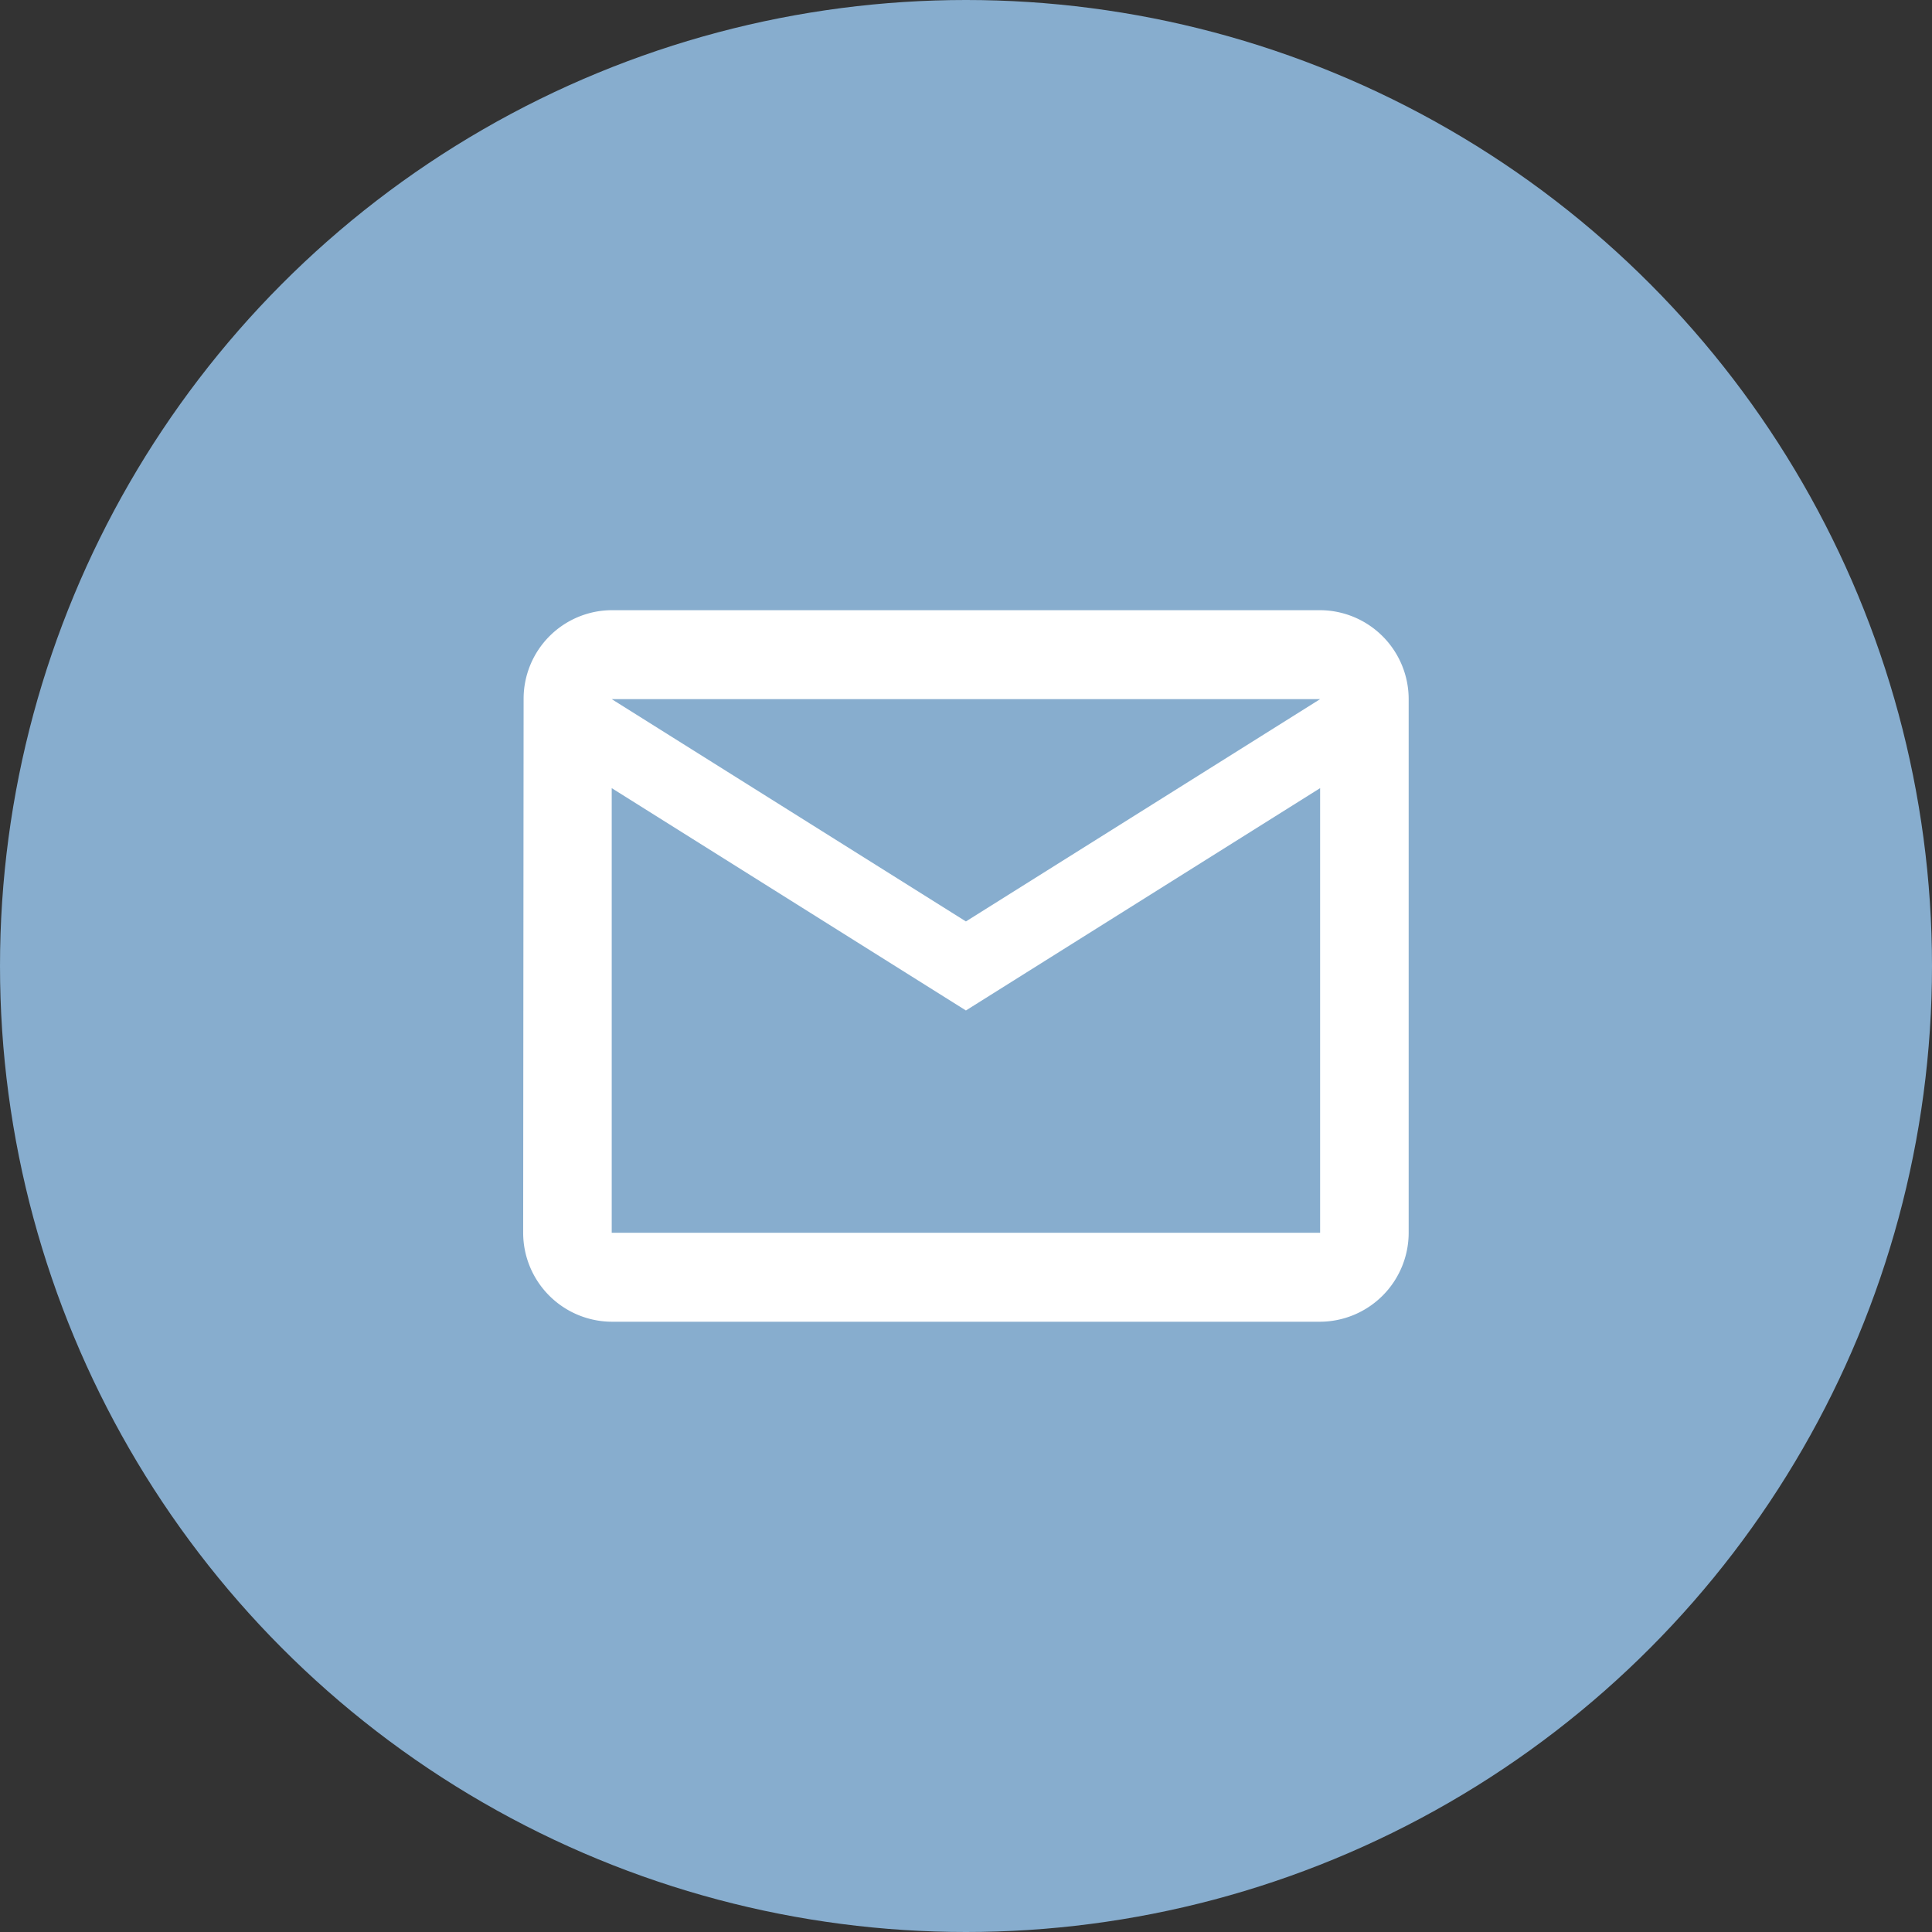
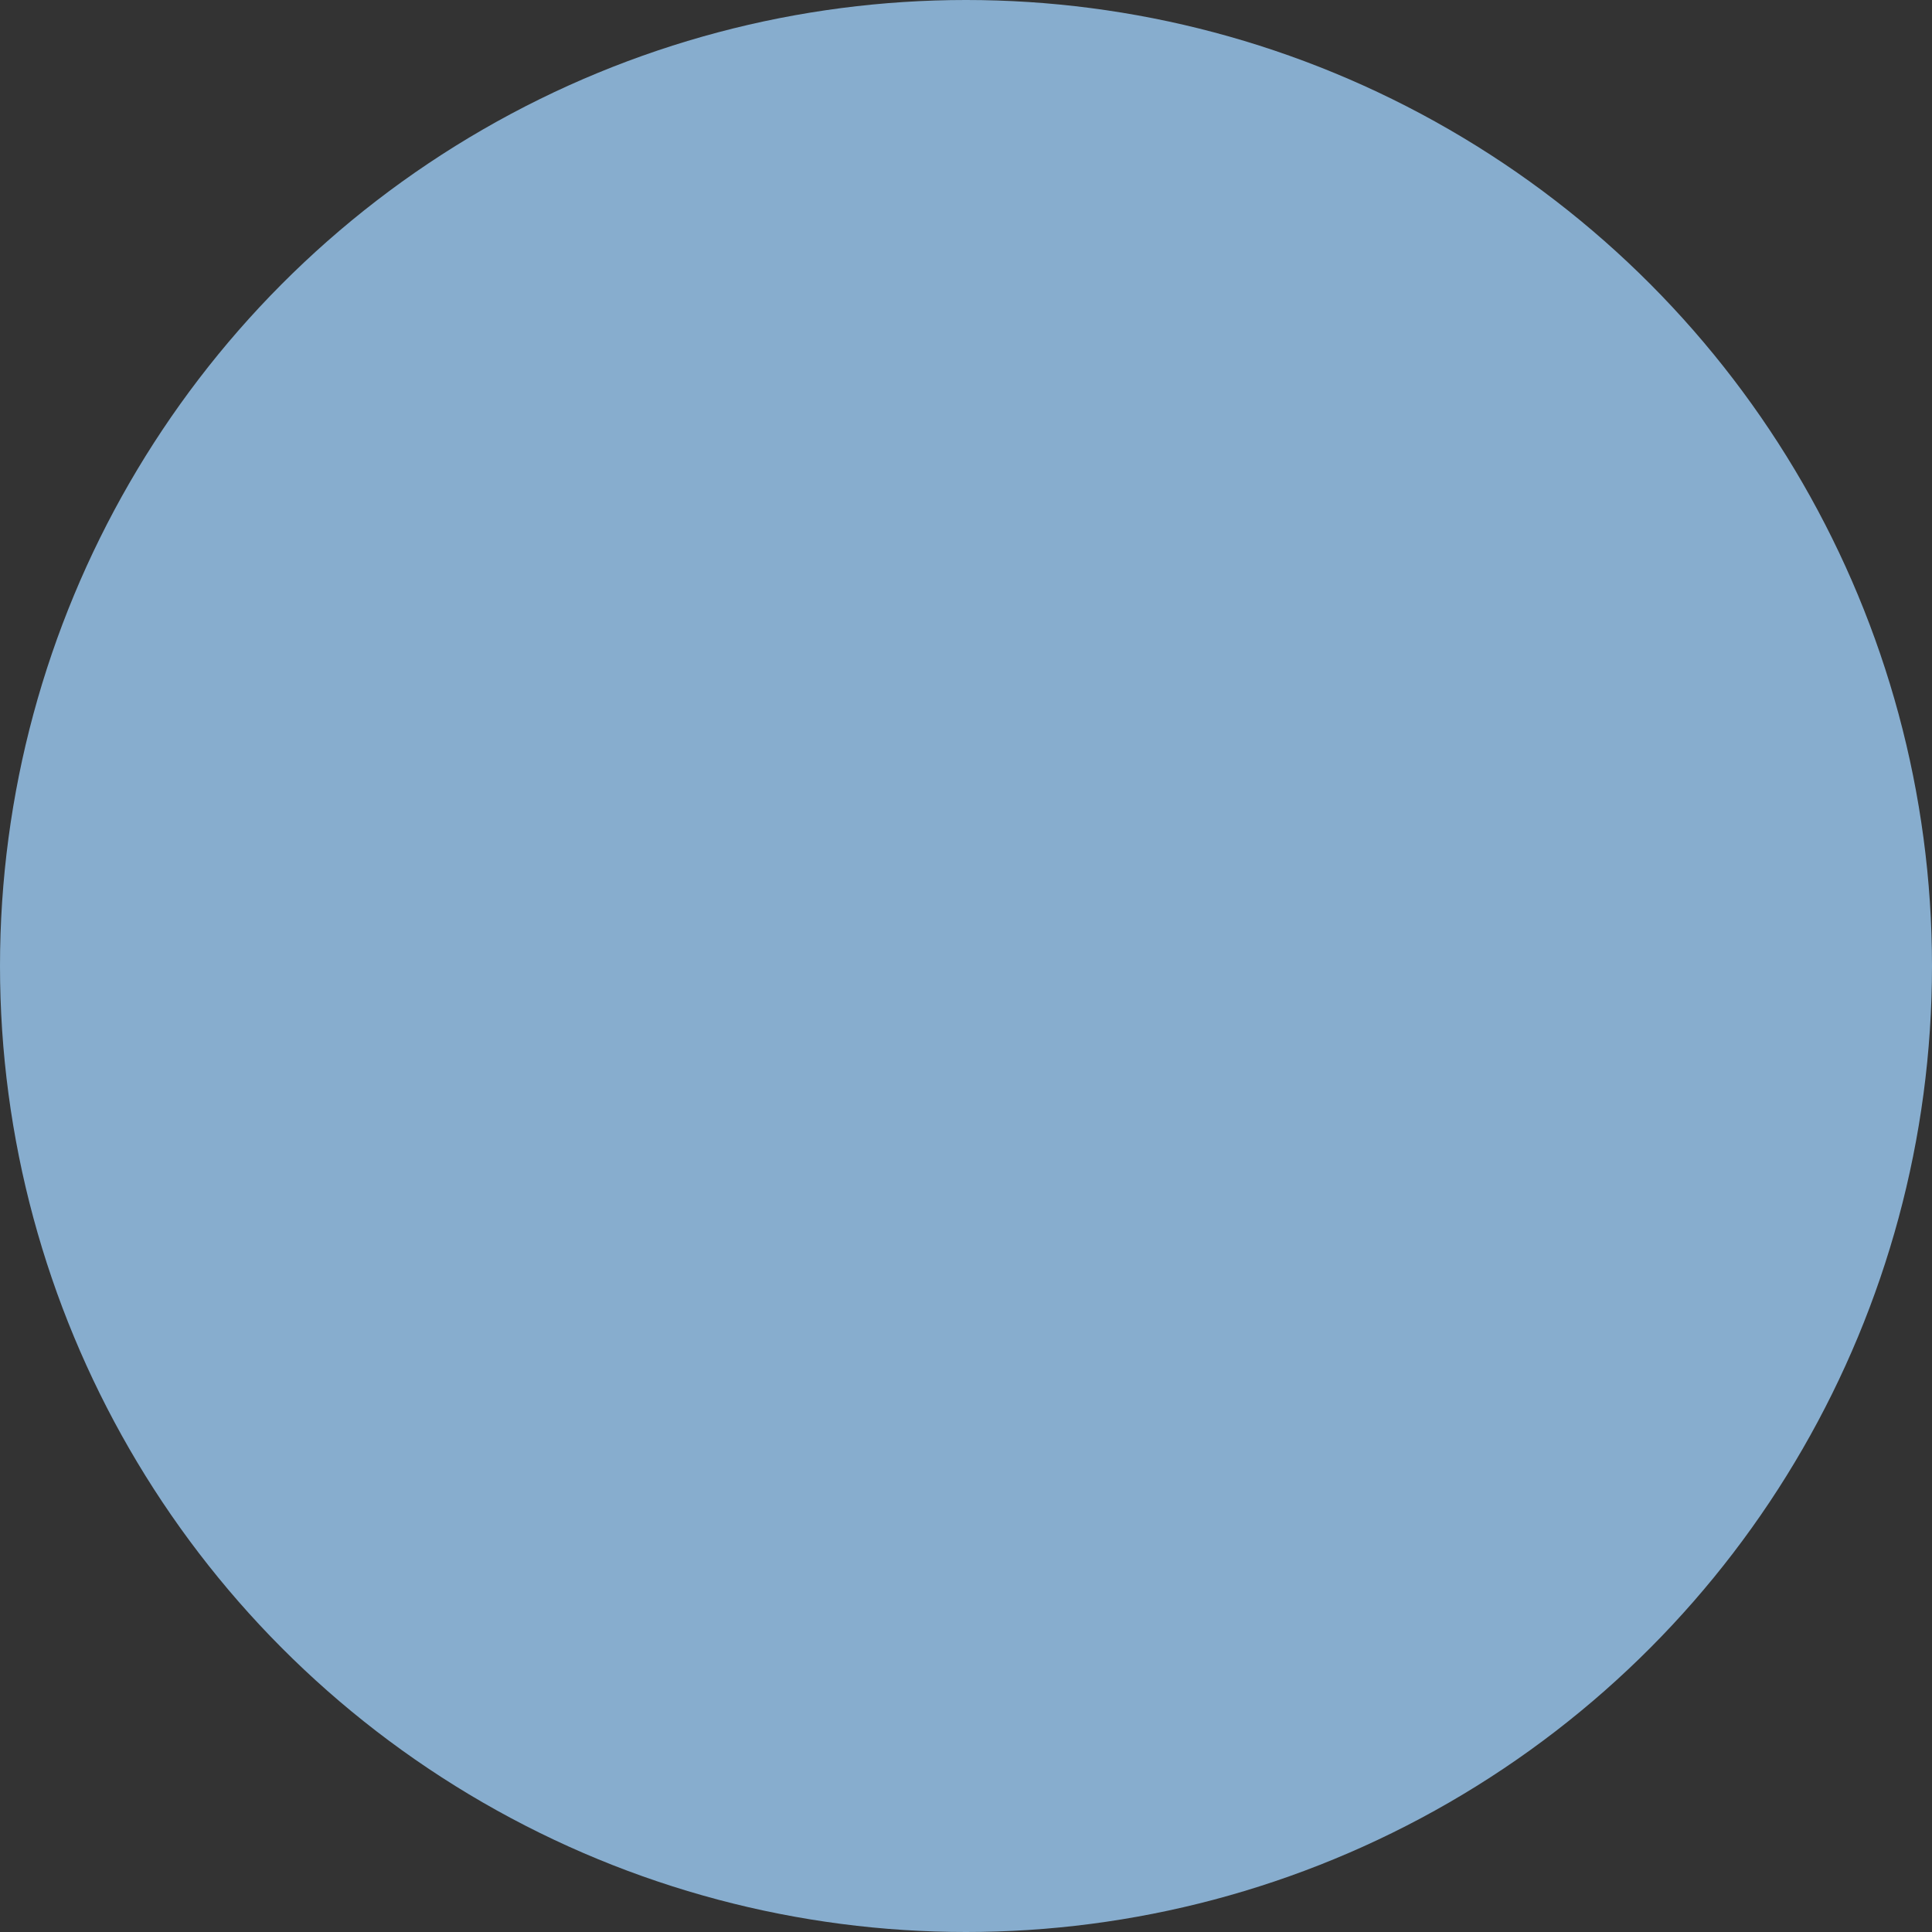
<svg xmlns="http://www.w3.org/2000/svg" width="48" height="48" viewBox="0 0 48 48">
  <rect x="0" y="0" width="48" height="48" fill="#333333" stroke="none" />
  <g id="icon" transform="translate(-421.03 -6303.53)">
    <circle id="楕円形_608" data-name="楕円形 608" cx="24" cy="24" r="24" transform="translate(421.03 6303.53)" fill="#87adce" />
-     <path id="シェイプ_4" data-name="シェイプ 4" d="M449.3,6314.214H431.7a2.2,2.2,0,0,0-2.189,2.209l-.011,13.258a2.212,2.212,0,0,0,2.2,2.211h17.6a2.212,2.212,0,0,0,2.2-2.211v-13.258A2.211,2.211,0,0,0,449.3,6314.214Zm0,15.468H431.7v-11.047l8.8,5.524,8.8-5.524Zm-8.8-7.735-8.8-5.523h17.6Z" transform="translate(4.528 4.476)" fill="#fff" />
  </g>
</svg>